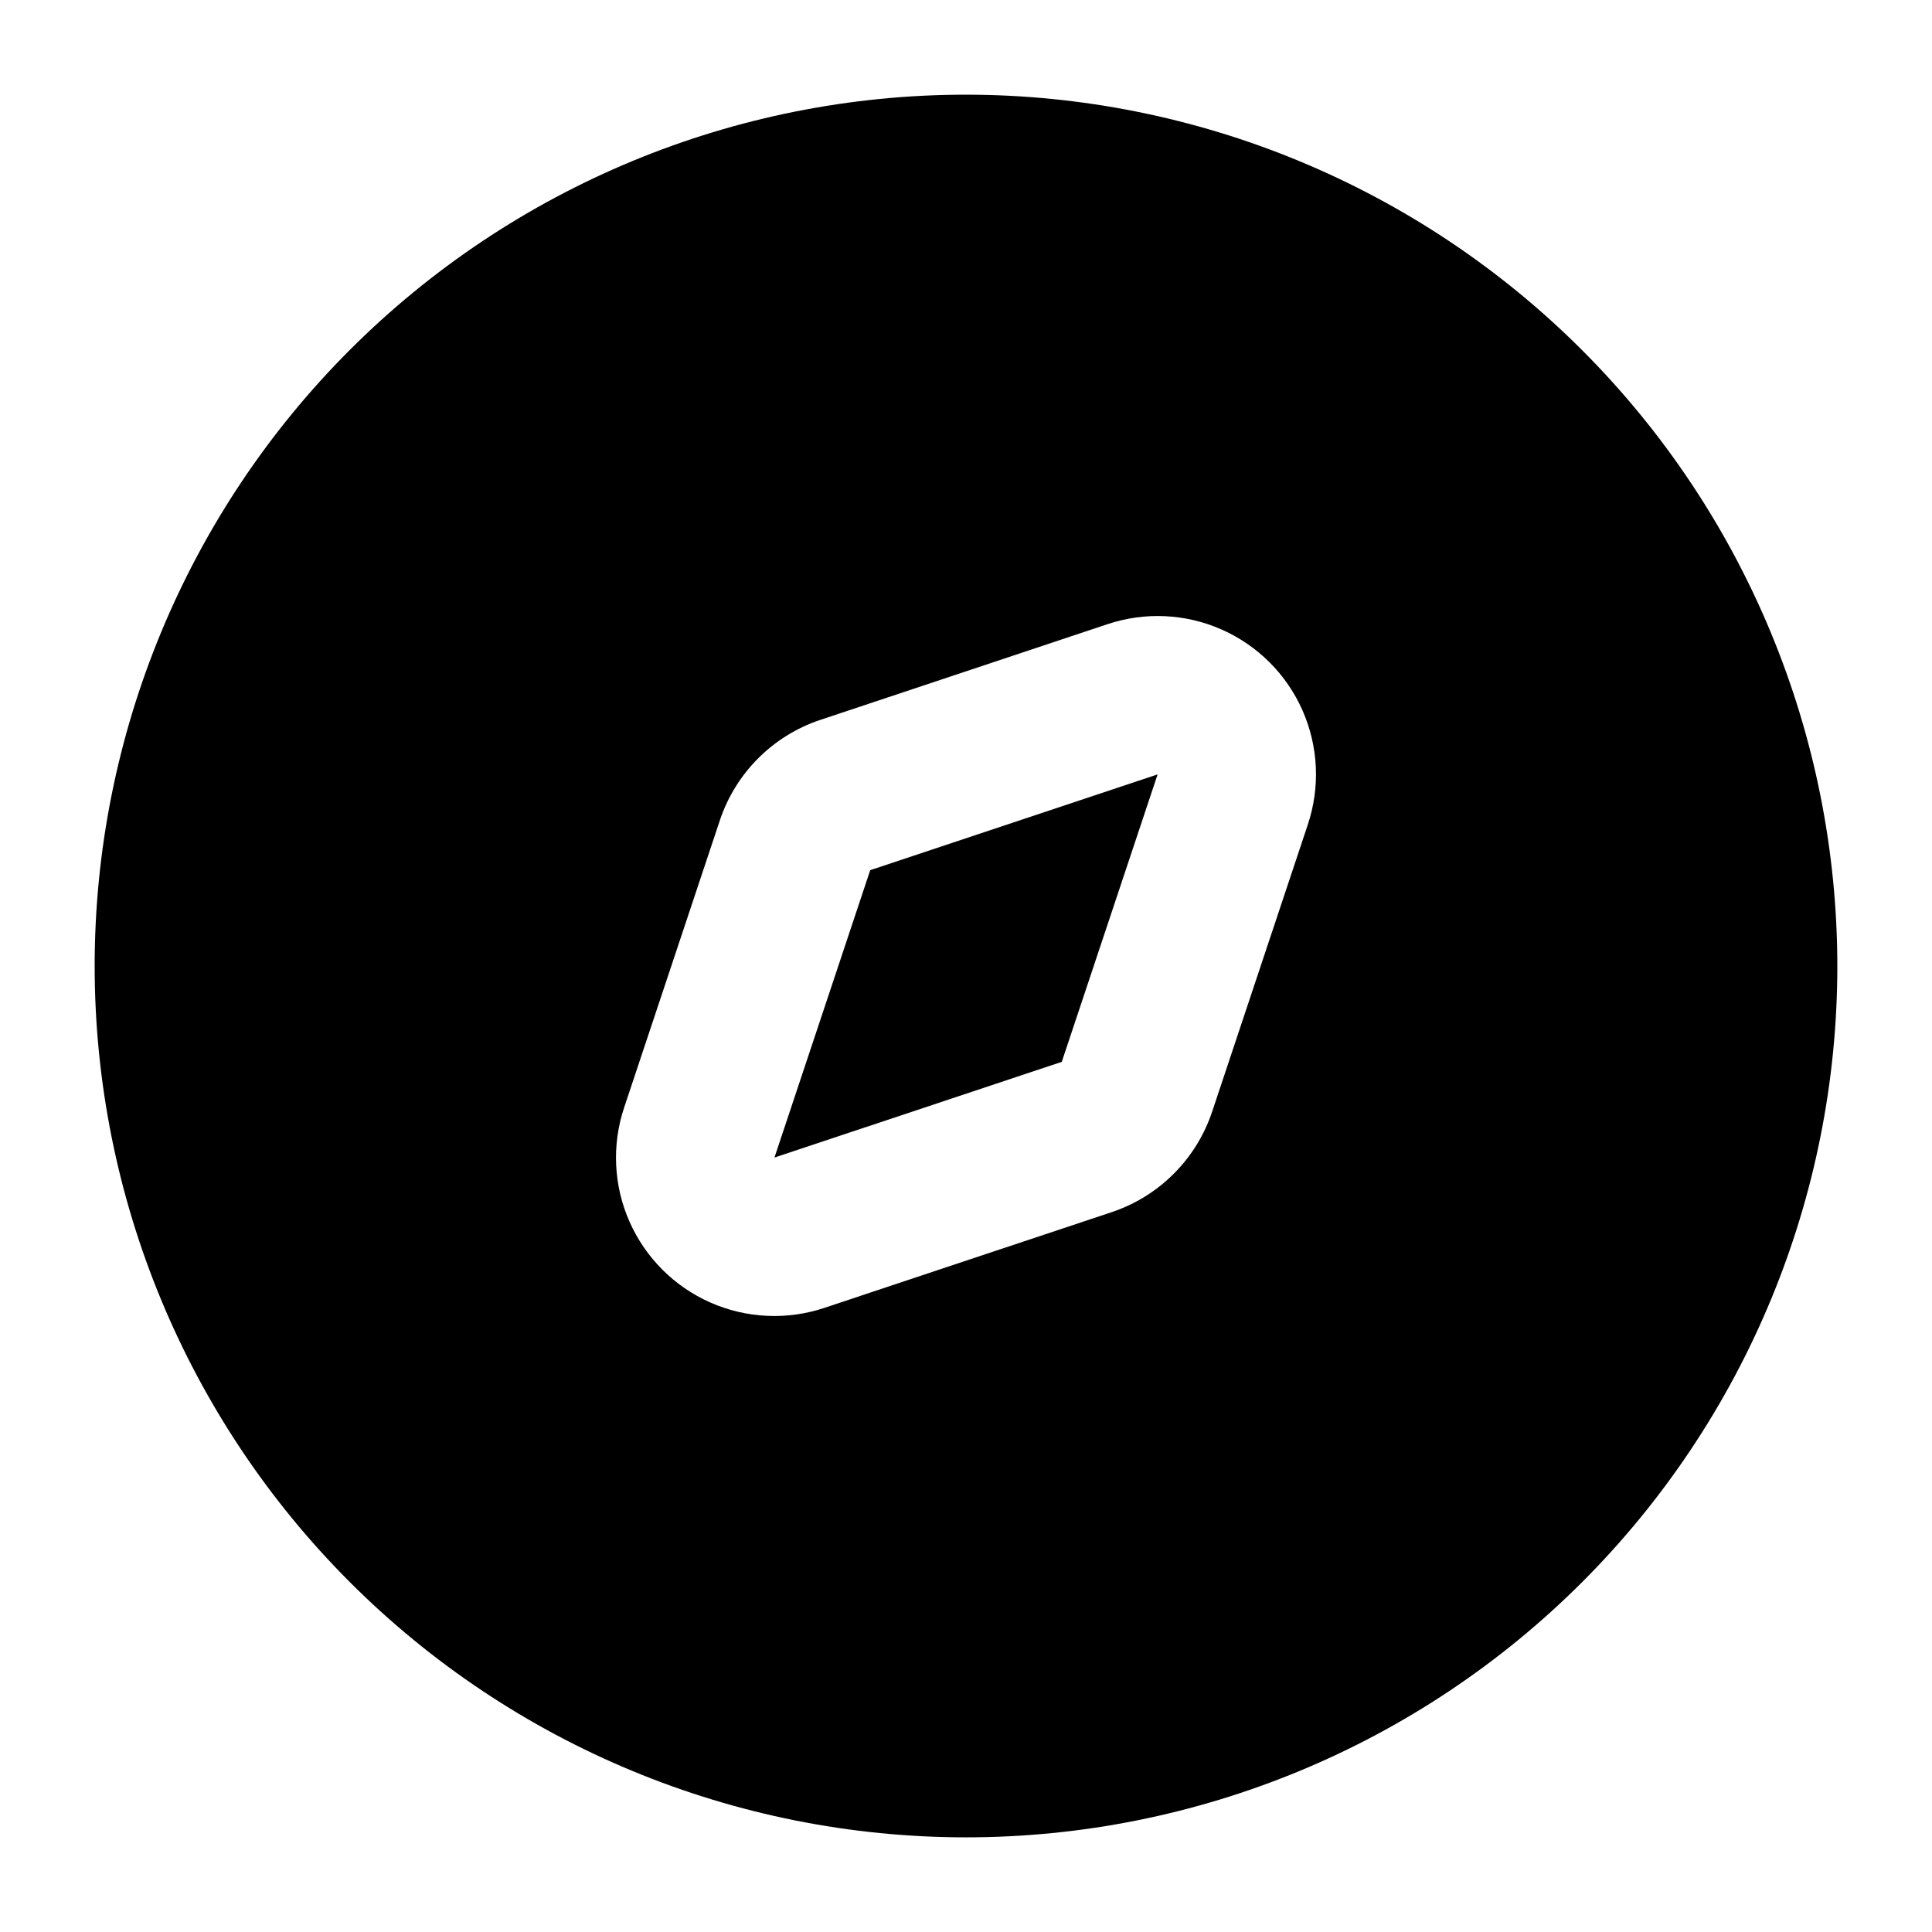
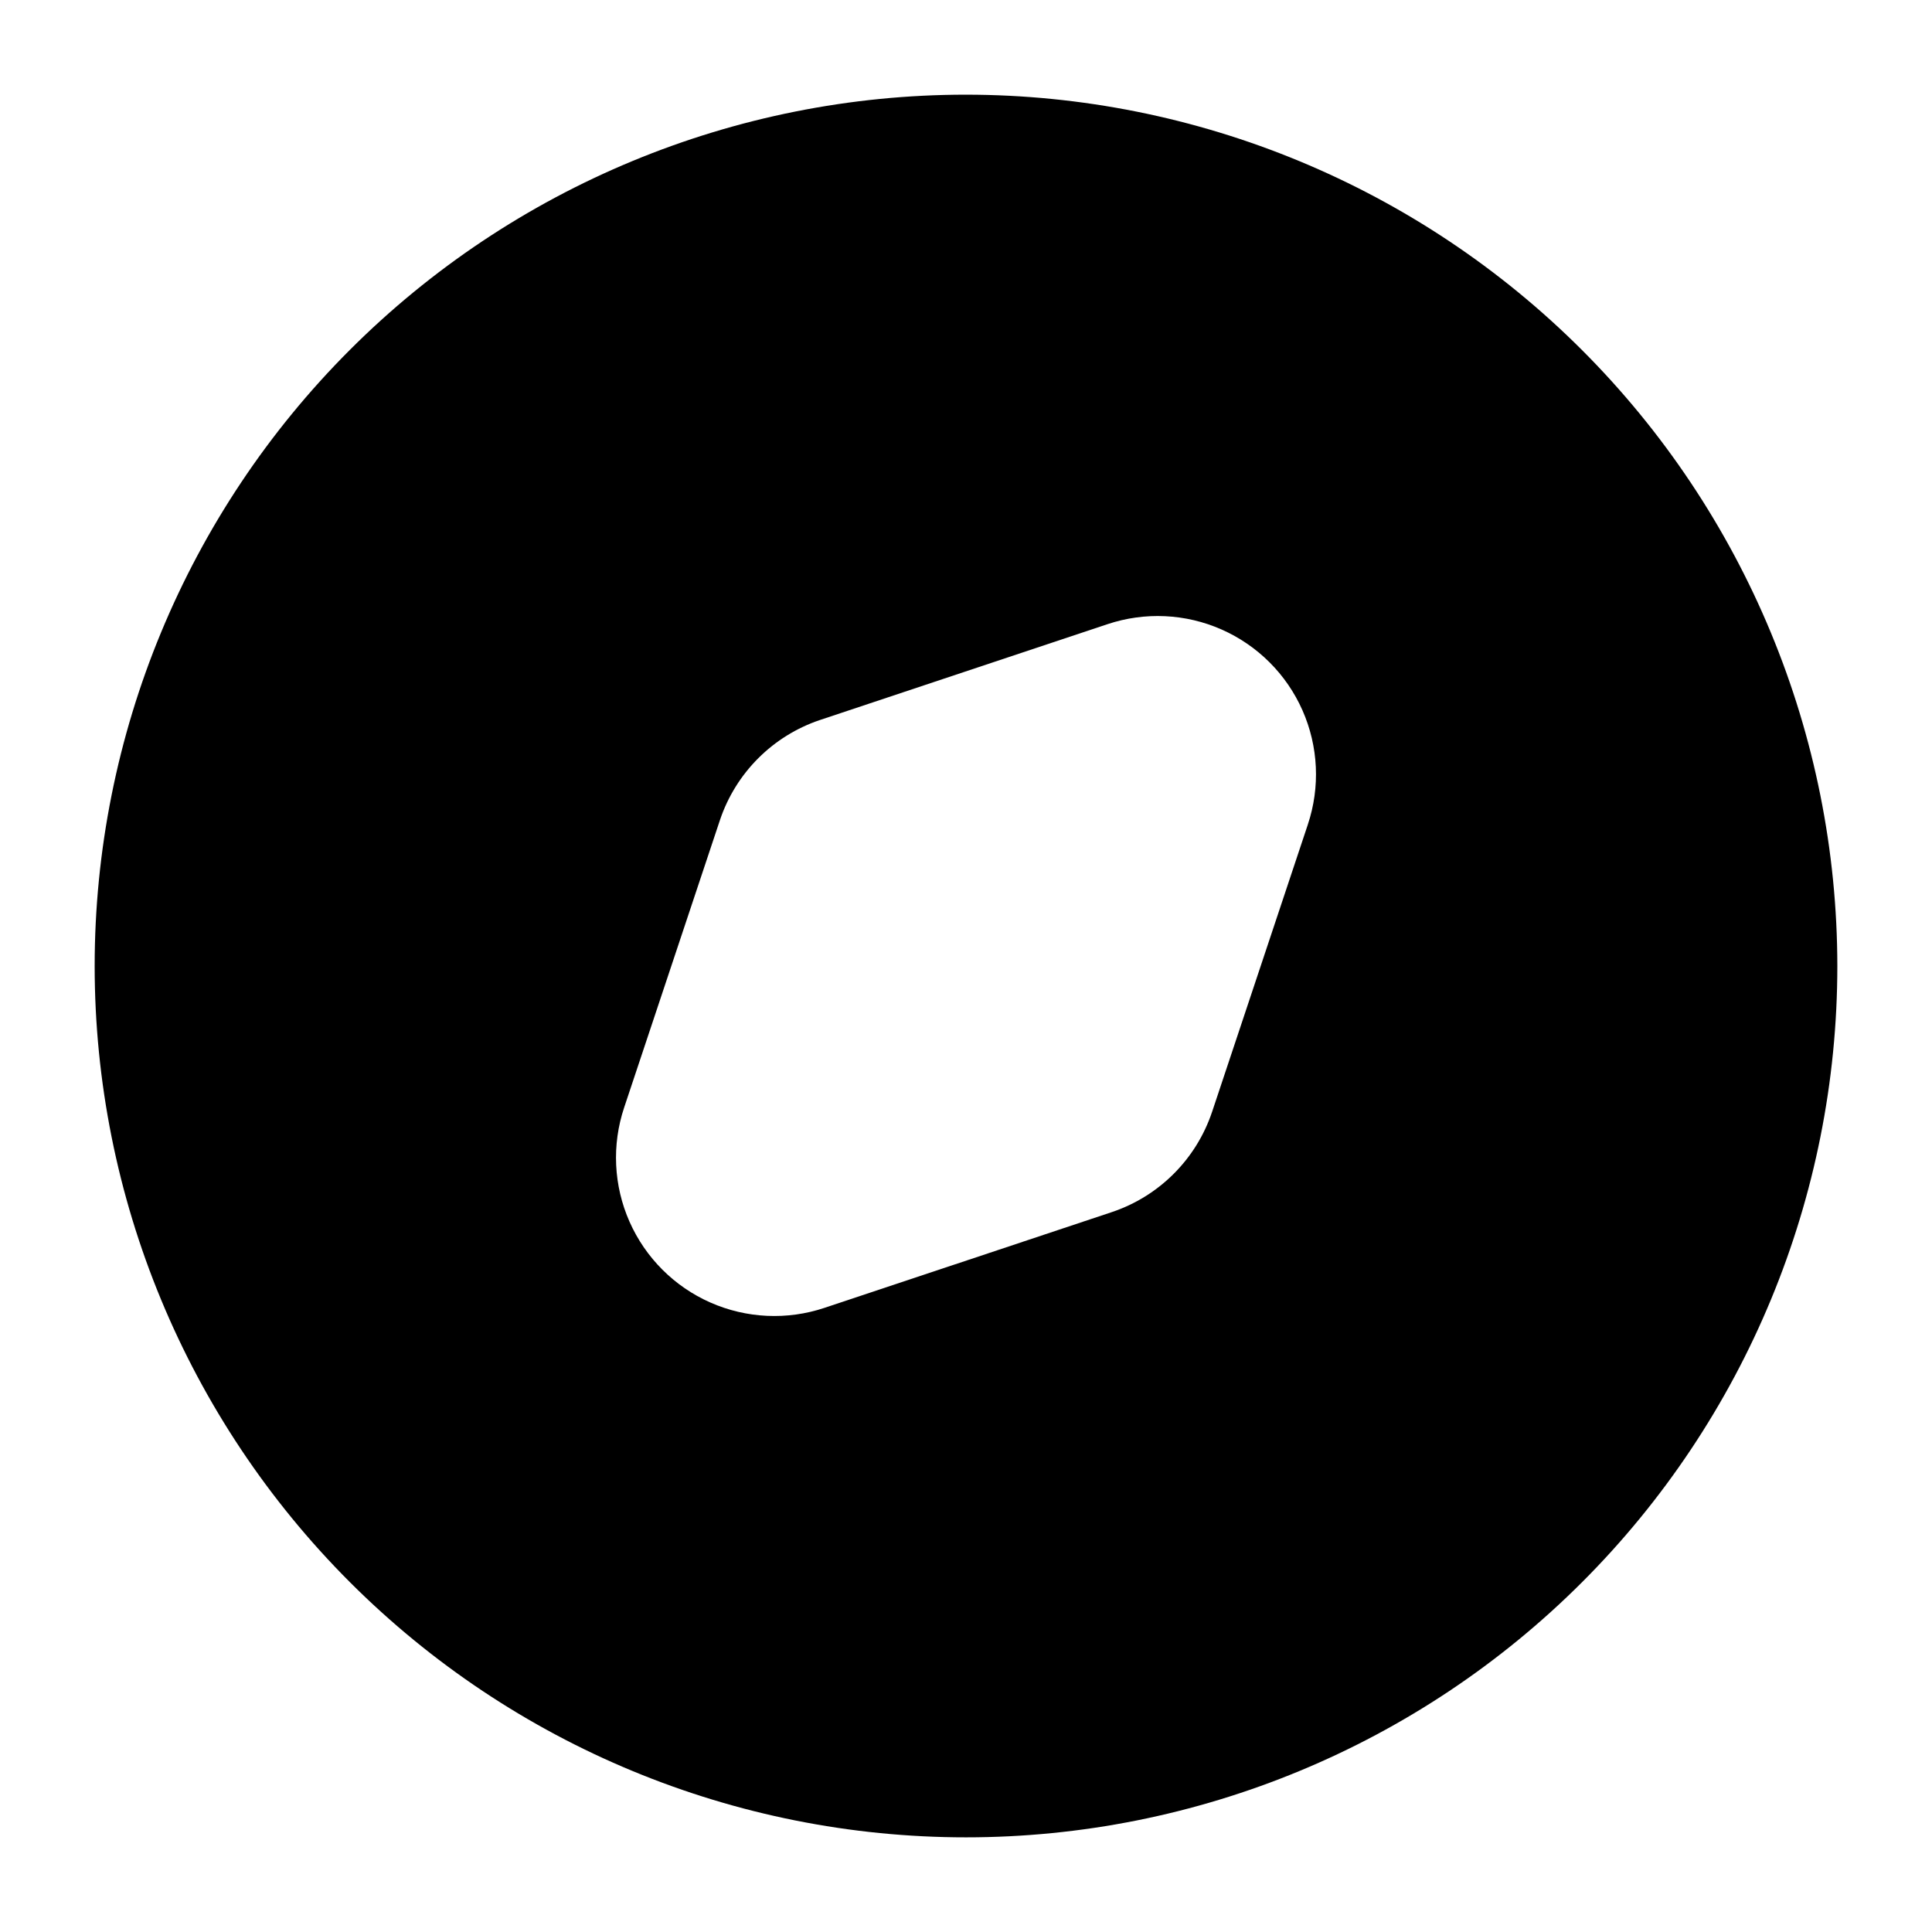
<svg xmlns="http://www.w3.org/2000/svg" fill="#000000" width="800px" height="800px" version="1.1" viewBox="144 144 512 512">
  <g>
-     <path d="m349.24 450.76 76.141-25.359 25.398-76.18-76.16 25.379z" />
-     <path d="m400 169.09c-61.242 0-119.98 24.328-163.28 67.633s-67.633 102.04-67.633 163.28 24.328 119.97 67.633 163.28c43.305 43.305 102.04 67.633 163.28 67.633s119.97-24.328 163.28-67.633c43.305-43.305 67.633-102.04 67.633-163.28-0.035-61.23-24.375-119.95-67.672-163.24-43.297-43.297-102.01-67.637-163.24-67.672zm90.59 193.42-25.379 76.156h-0.004c-4.195 12.523-14.023 22.352-26.547 26.547l-76.156 25.379c-9.91 3.312-20.699 2.809-30.258-1.414s-17.195-11.863-21.422-21.422c-4.223-9.555-4.727-20.348-1.414-30.258l25.379-76.156c4.199-12.523 14.023-22.348 26.547-26.547l76.156-25.379c9.91-3.312 20.703-2.809 30.258 1.414 9.559 4.227 17.199 11.863 21.422 21.422s4.727 20.348 1.414 30.258z" />
+     <path d="m400 169.09c-61.242 0-119.98 24.328-163.28 67.633s-67.633 102.04-67.633 163.28 24.328 119.97 67.633 163.28c43.305 43.305 102.04 67.633 163.28 67.633s119.97-24.328 163.28-67.633c43.305-43.305 67.633-102.04 67.633-163.28-0.035-61.23-24.375-119.95-67.672-163.24-43.297-43.297-102.01-67.637-163.24-67.672m90.59 193.42-25.379 76.156h-0.004c-4.195 12.523-14.023 22.352-26.547 26.547l-76.156 25.379c-9.91 3.312-20.699 2.809-30.258-1.414s-17.195-11.863-21.422-21.422c-4.223-9.555-4.727-20.348-1.414-30.258l25.379-76.156c4.199-12.523 14.023-22.348 26.547-26.547l76.156-25.379c9.91-3.312 20.703-2.809 30.258 1.414 9.559 4.227 17.199 11.863 21.422 21.422s4.727 20.348 1.414 30.258z" />
  </g>
</svg>